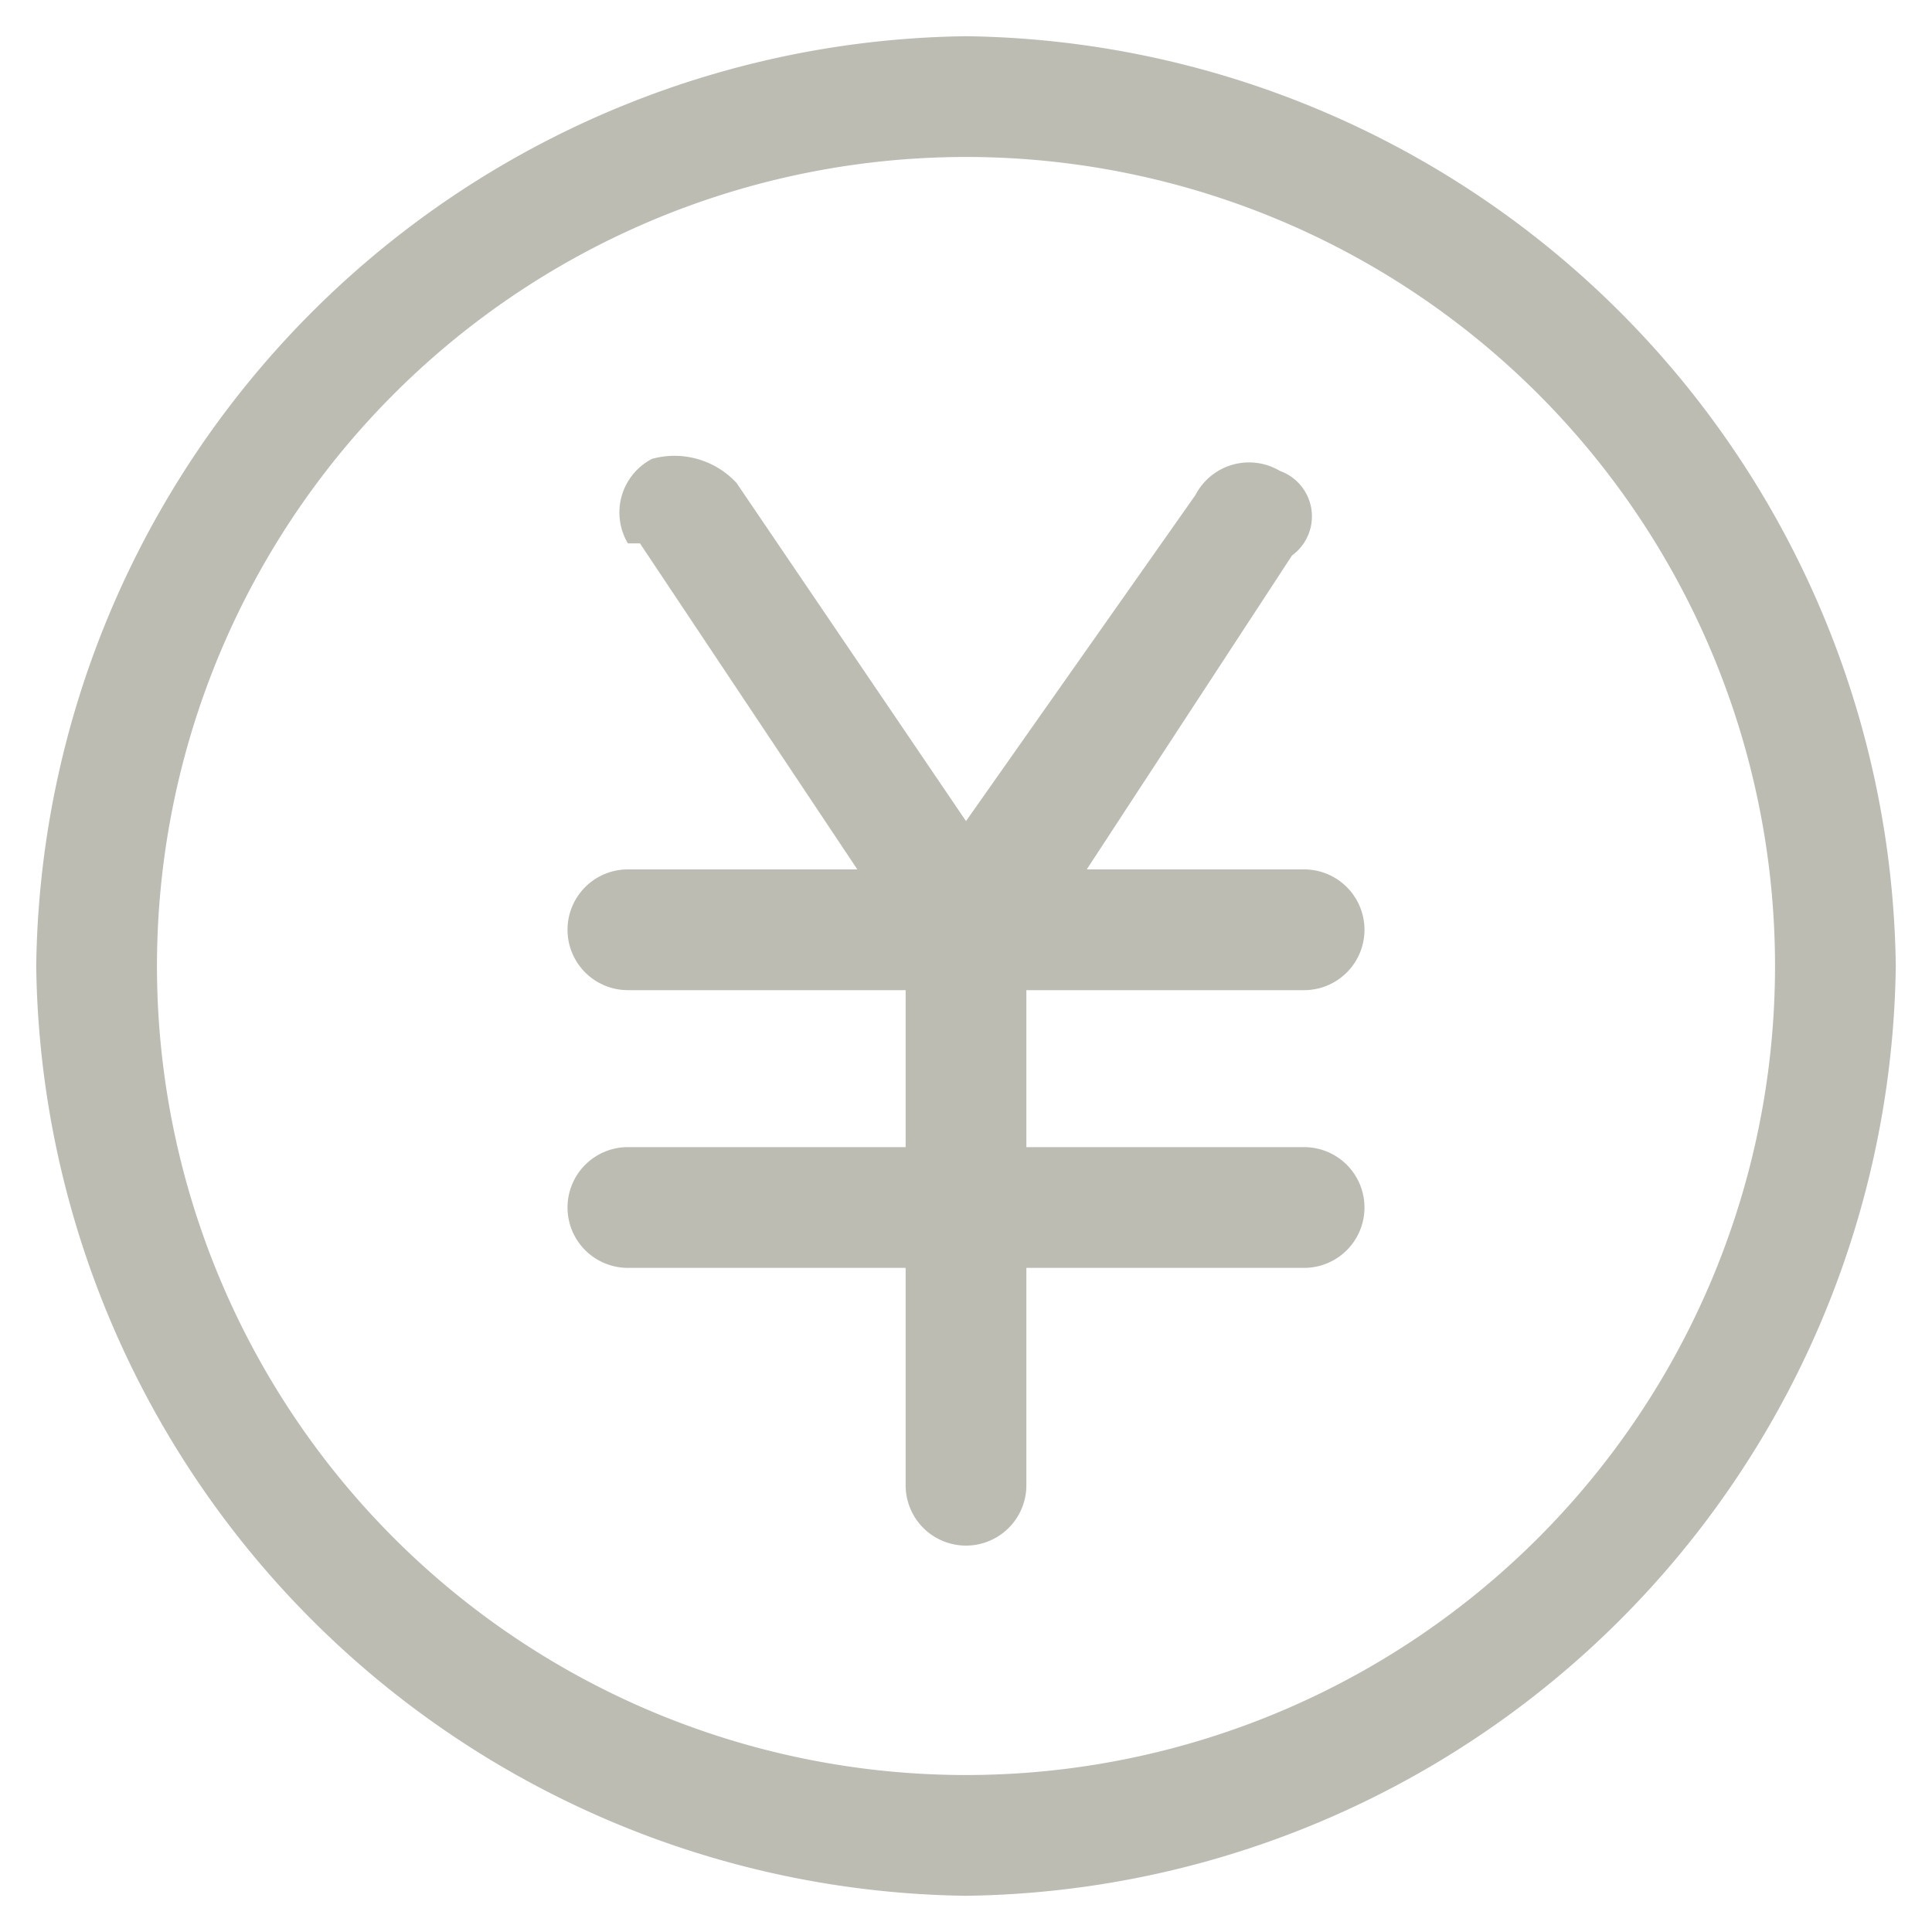
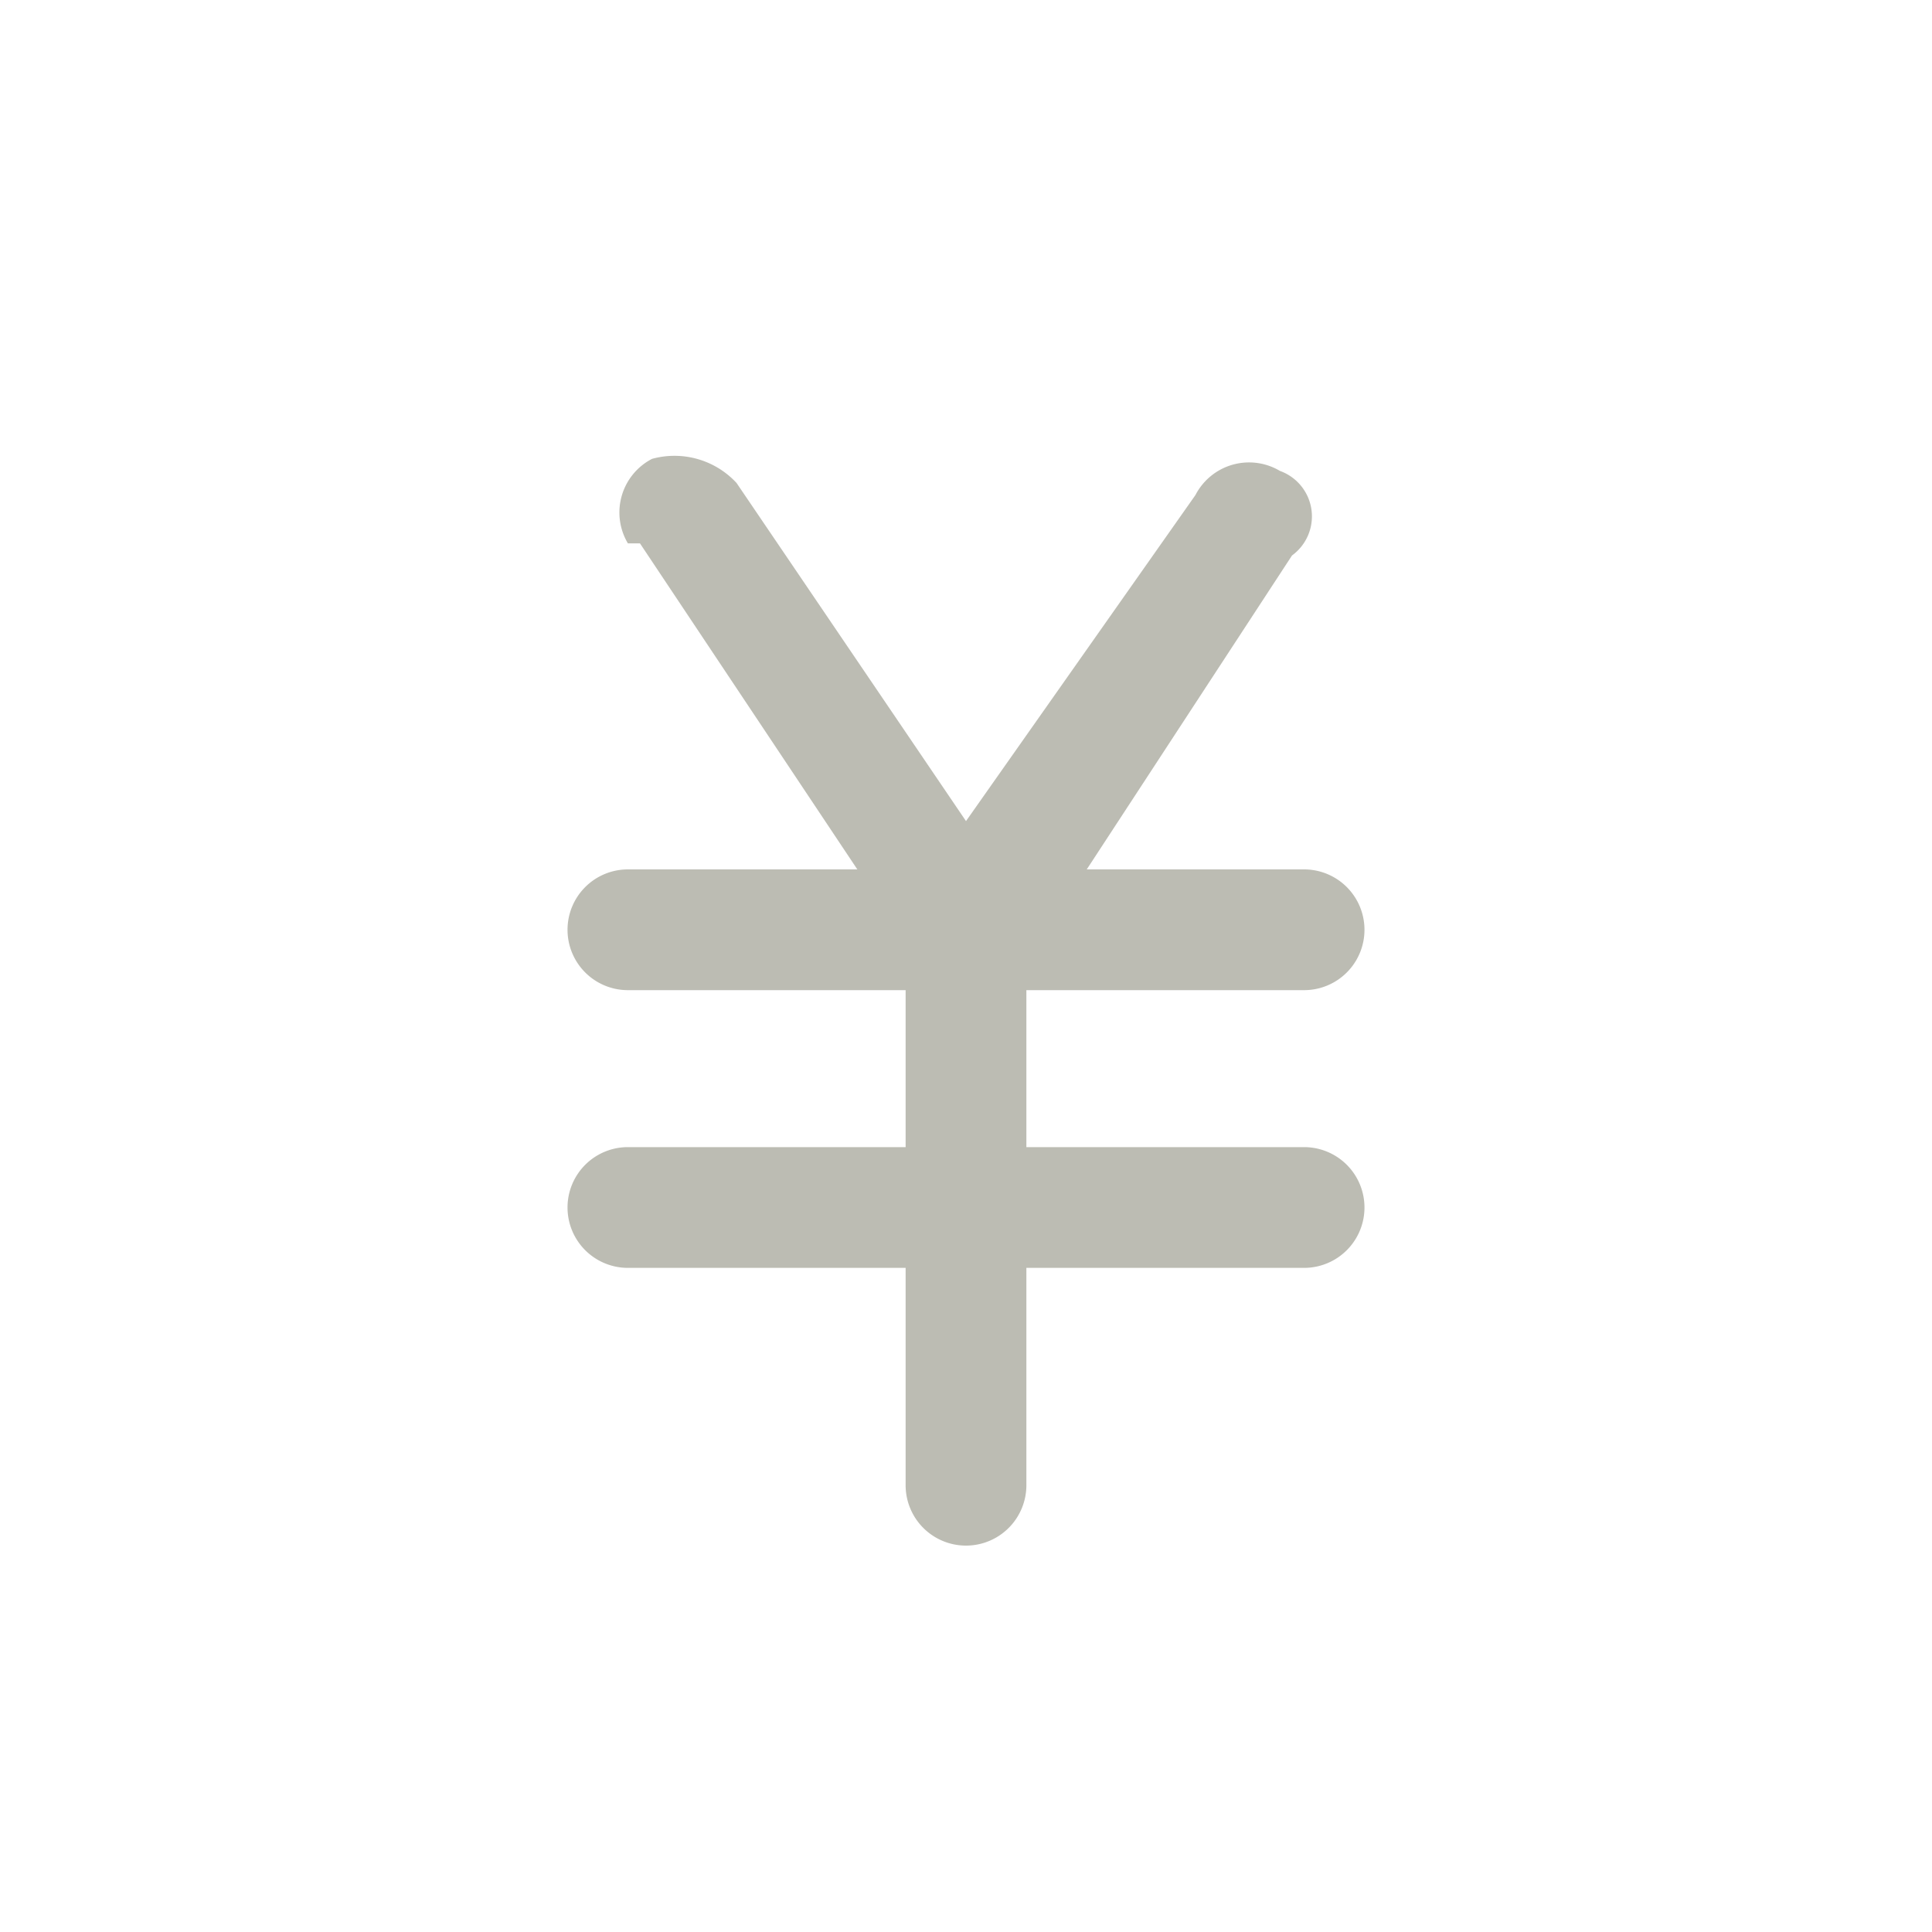
<svg xmlns="http://www.w3.org/2000/svg" width="30" height="30" viewBox="0 0 16 16">
  <path d="M10.8 8.2a.5.5 0 100-1H9l1.7-2.6a.4.4 0 00-.1-.7.5.5 0 00-.7.2L8 6.8 6.1 4a.7.7 0 00-.7-.2.5.5 0 00-.2.7h.1l1.8 2.7H5.2a.5.5 0 00-.5.5.5.5 0 00.5.5h2.3v1.3H5.2a.5.5 0 100 1h2.3v1.8a.5.5 0 001 0v-1.8h2.3a.5.5 0 000-1H8.5V8.2z" fill="#bcbcb3" />
-   <path d="M8 .3A7.8 7.8 0 00.3 8 7.8 7.8 0 008 15.7 7.8 7.8 0 0015.7 8 7.8 7.8 0 008 .3zm0 14.4A6.7 6.7 0 1114.7 8 6.7 6.7 0 018 14.7z" fill="#bcbcb3" />
</svg>